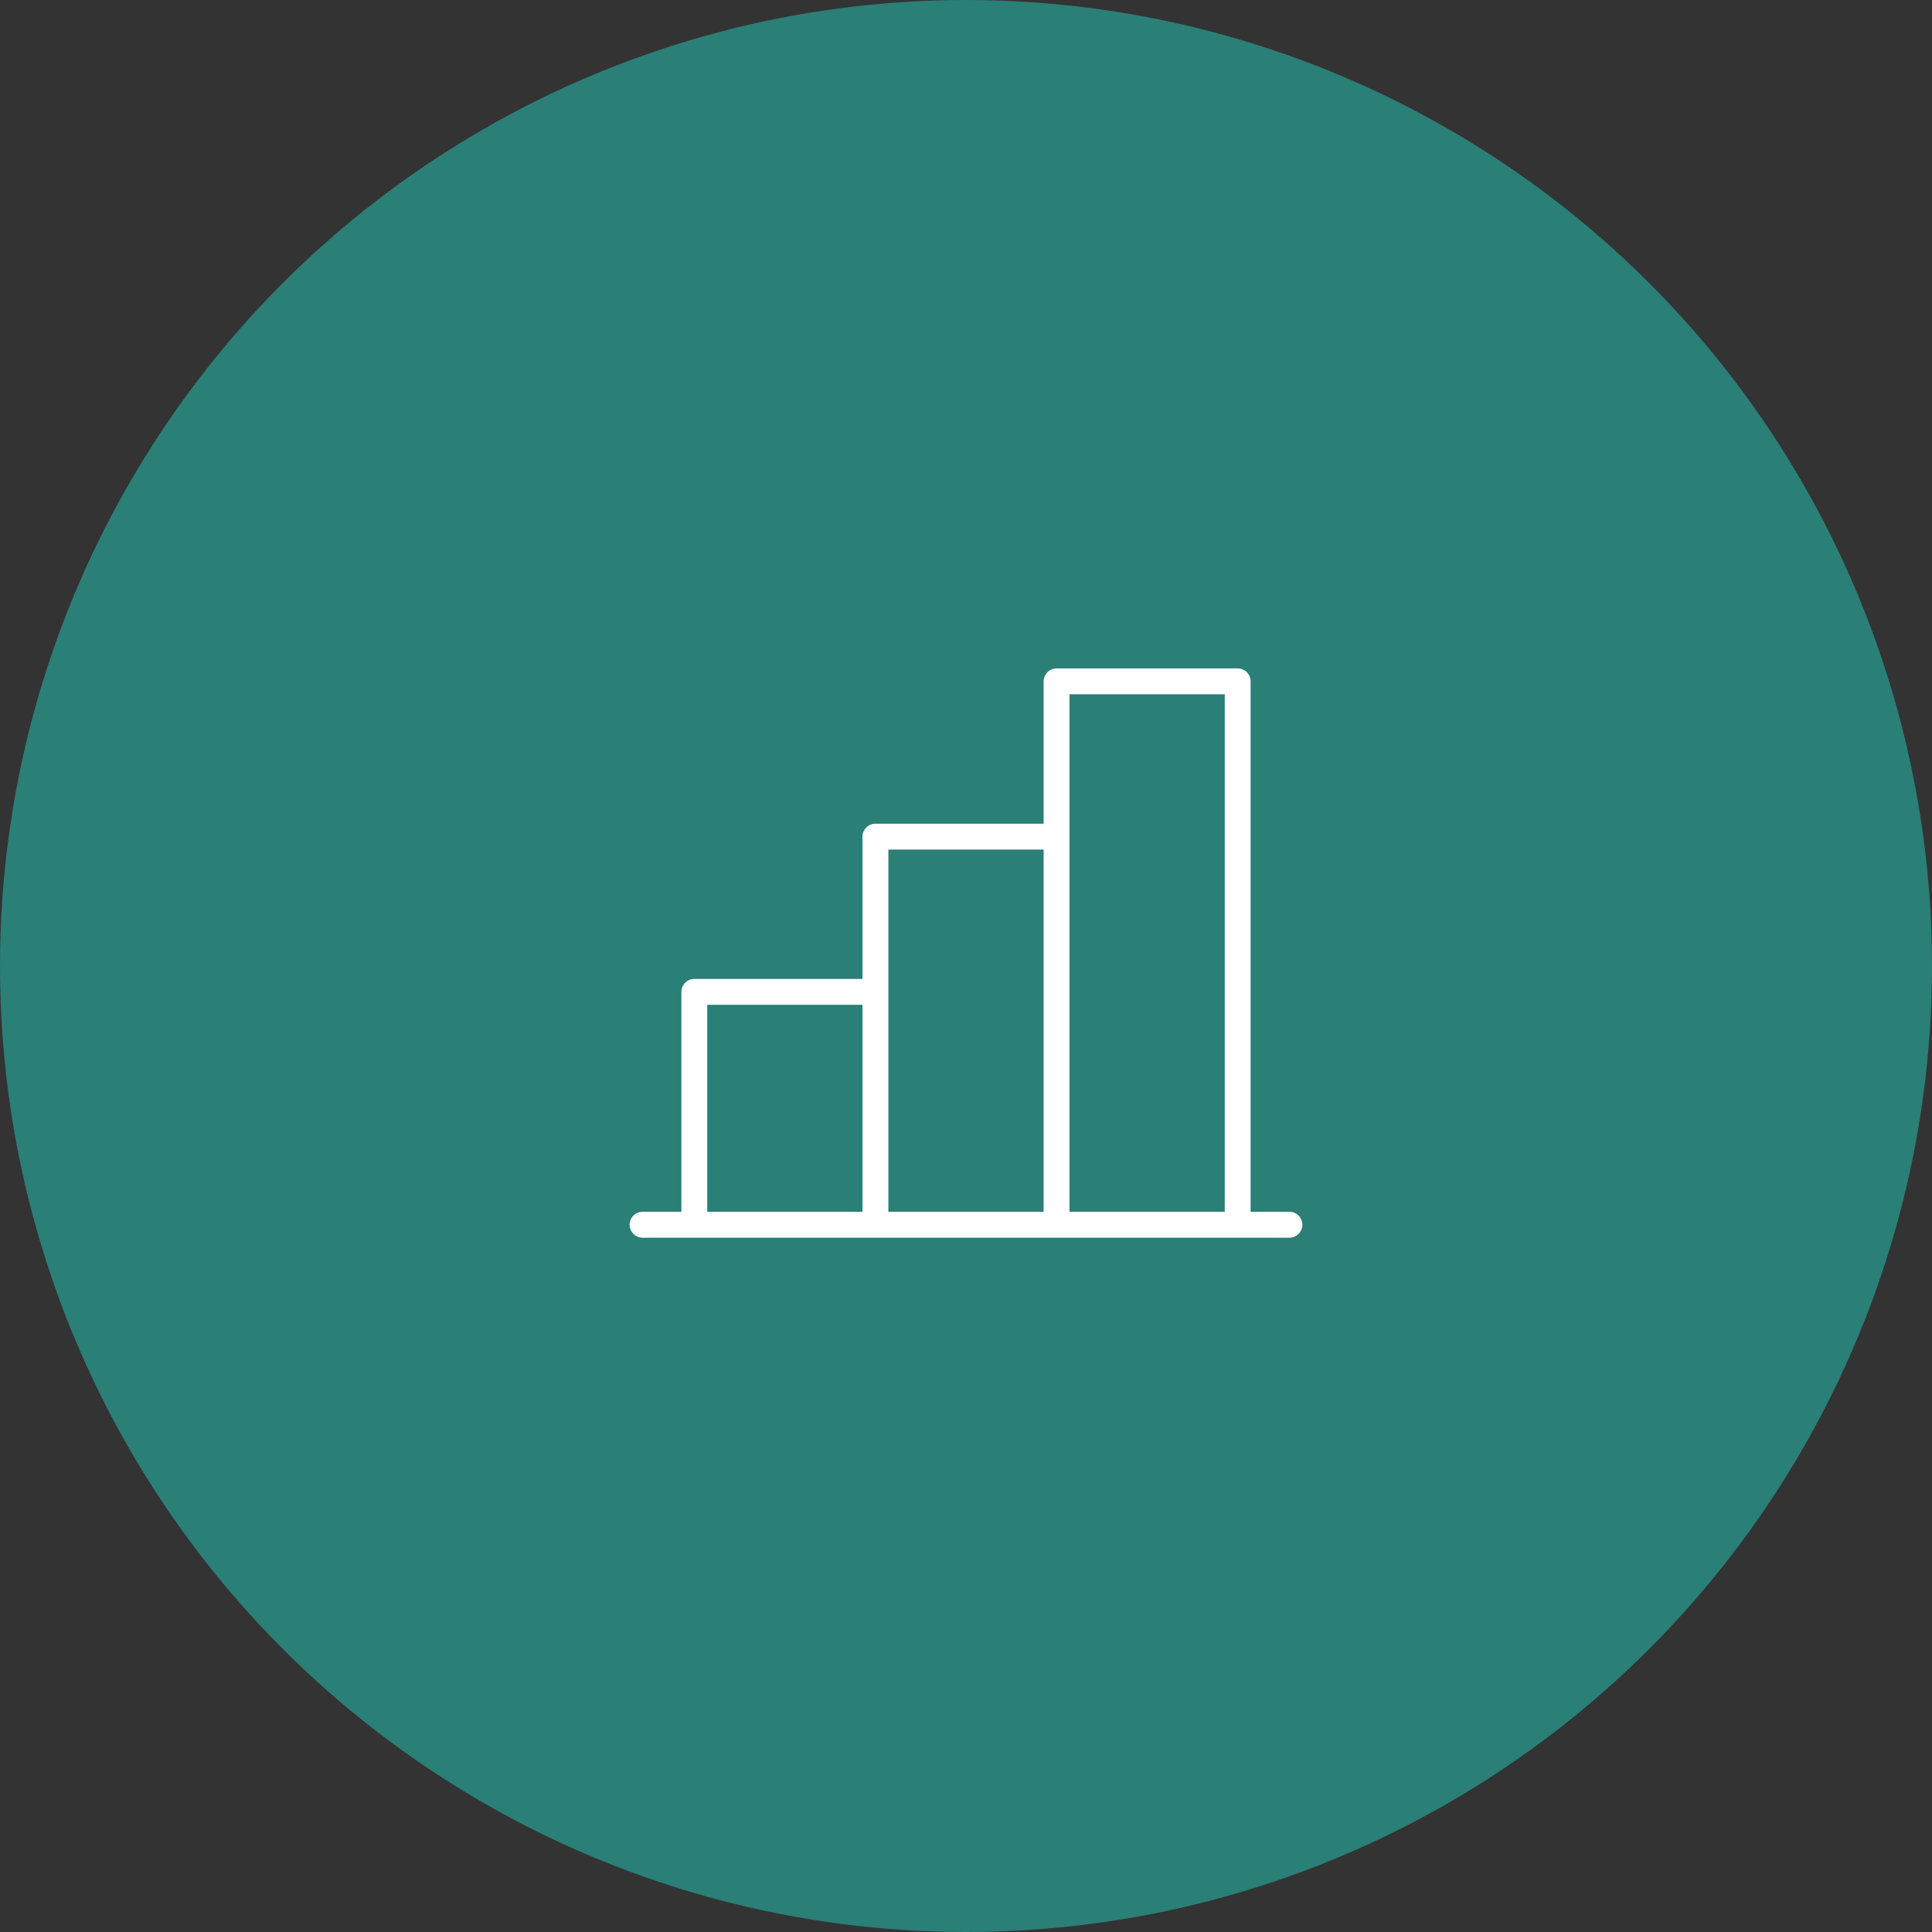
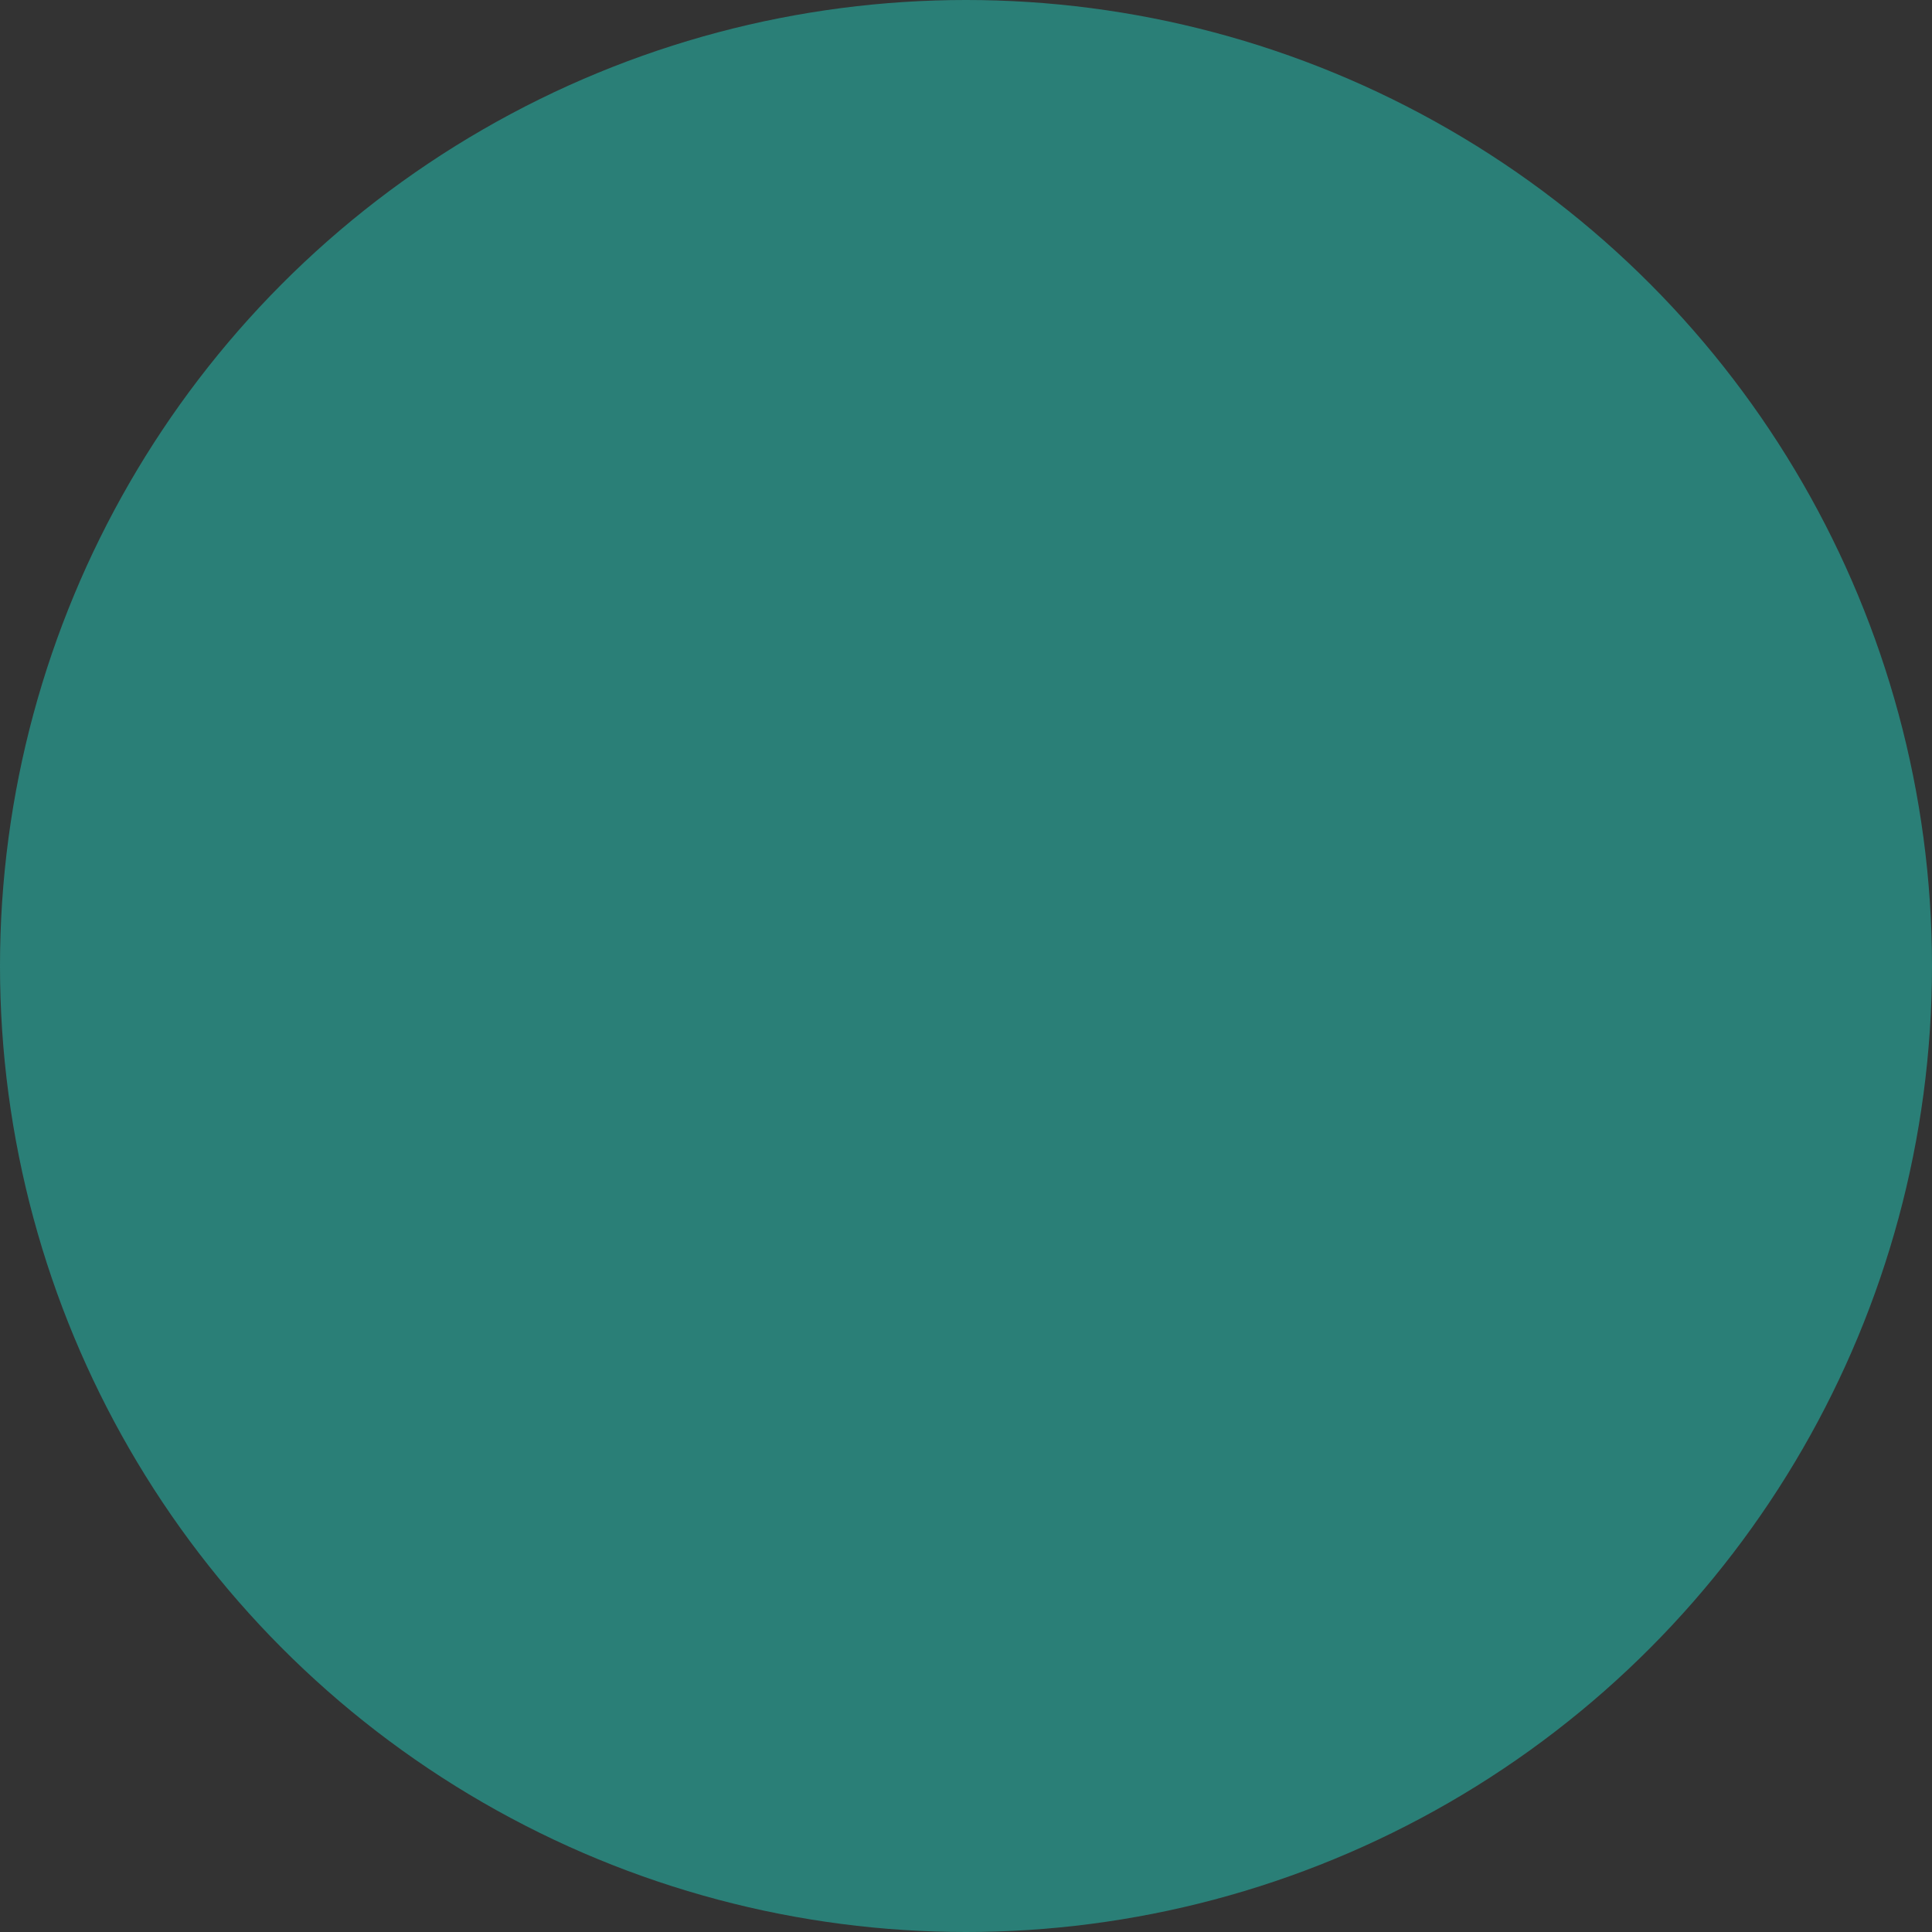
<svg xmlns="http://www.w3.org/2000/svg" width="70" height="70" viewBox="0 0 70 70" fill="none">
  <rect x="0" y="0" width="70" height="70" fill="#333333" stroke="none" />
  <circle cx="35" cy="35" r="35" fill="#2A7F77" />
-   <path d="M46.719 43.906H45.312V24.688C45.312 24.563 45.263 24.444 45.175 24.356C45.087 24.268 44.968 24.219 44.844 24.219H38.281C38.157 24.219 38.038 24.268 37.95 24.356C37.862 24.444 37.812 24.563 37.812 24.688V29.844H31.719C31.594 29.844 31.475 29.893 31.387 29.981C31.299 30.069 31.25 30.188 31.25 30.312V35.469H25.156C25.032 35.469 24.913 35.518 24.825 35.606C24.737 35.694 24.688 35.813 24.688 35.938V43.906H23.281C23.157 43.906 23.038 43.956 22.95 44.044C22.862 44.132 22.812 44.251 22.812 44.375C22.812 44.499 22.862 44.618 22.95 44.706C23.038 44.794 23.157 44.844 23.281 44.844H46.719C46.843 44.844 46.962 44.794 47.05 44.706C47.138 44.618 47.188 44.499 47.188 44.375C47.188 44.251 47.138 44.132 47.05 44.044C46.962 43.956 46.843 43.906 46.719 43.906ZM32.188 30.781H37.812V43.906H32.188V30.781ZM25.625 36.406H31.25V43.906H25.625V36.406ZM38.75 43.906V25.156H44.375V43.906H38.75Z" fill="white" />
</svg>